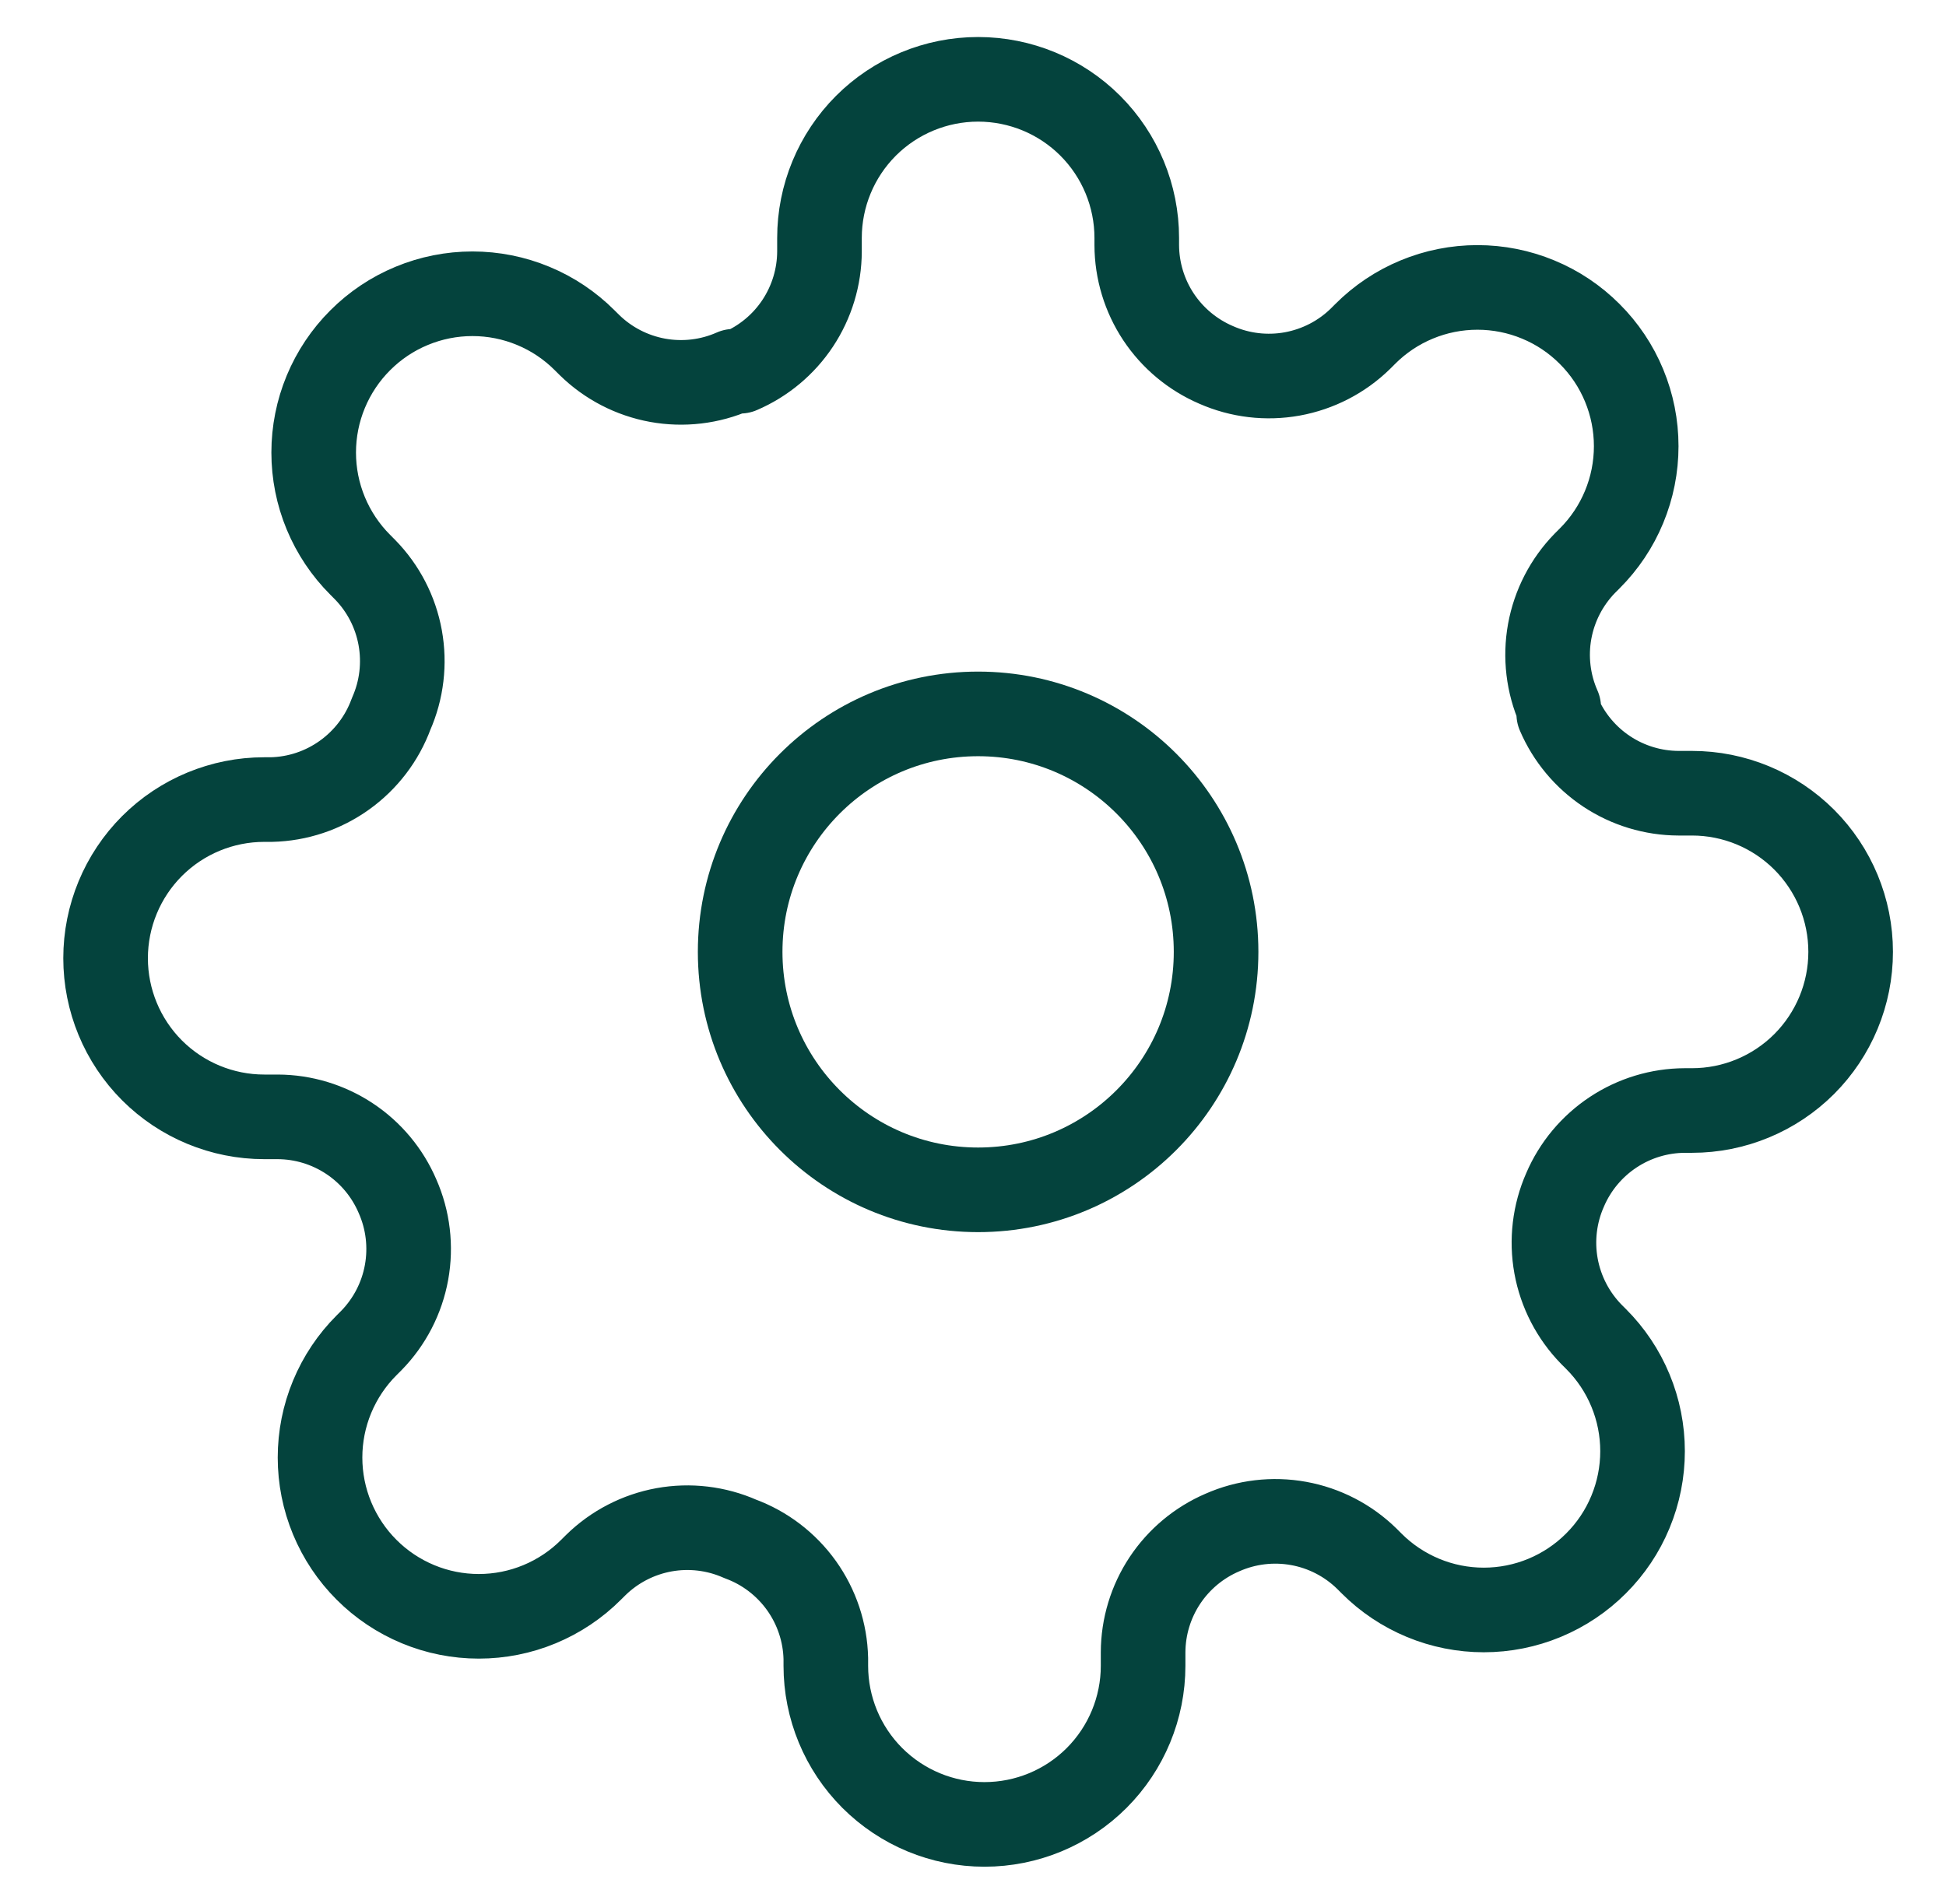
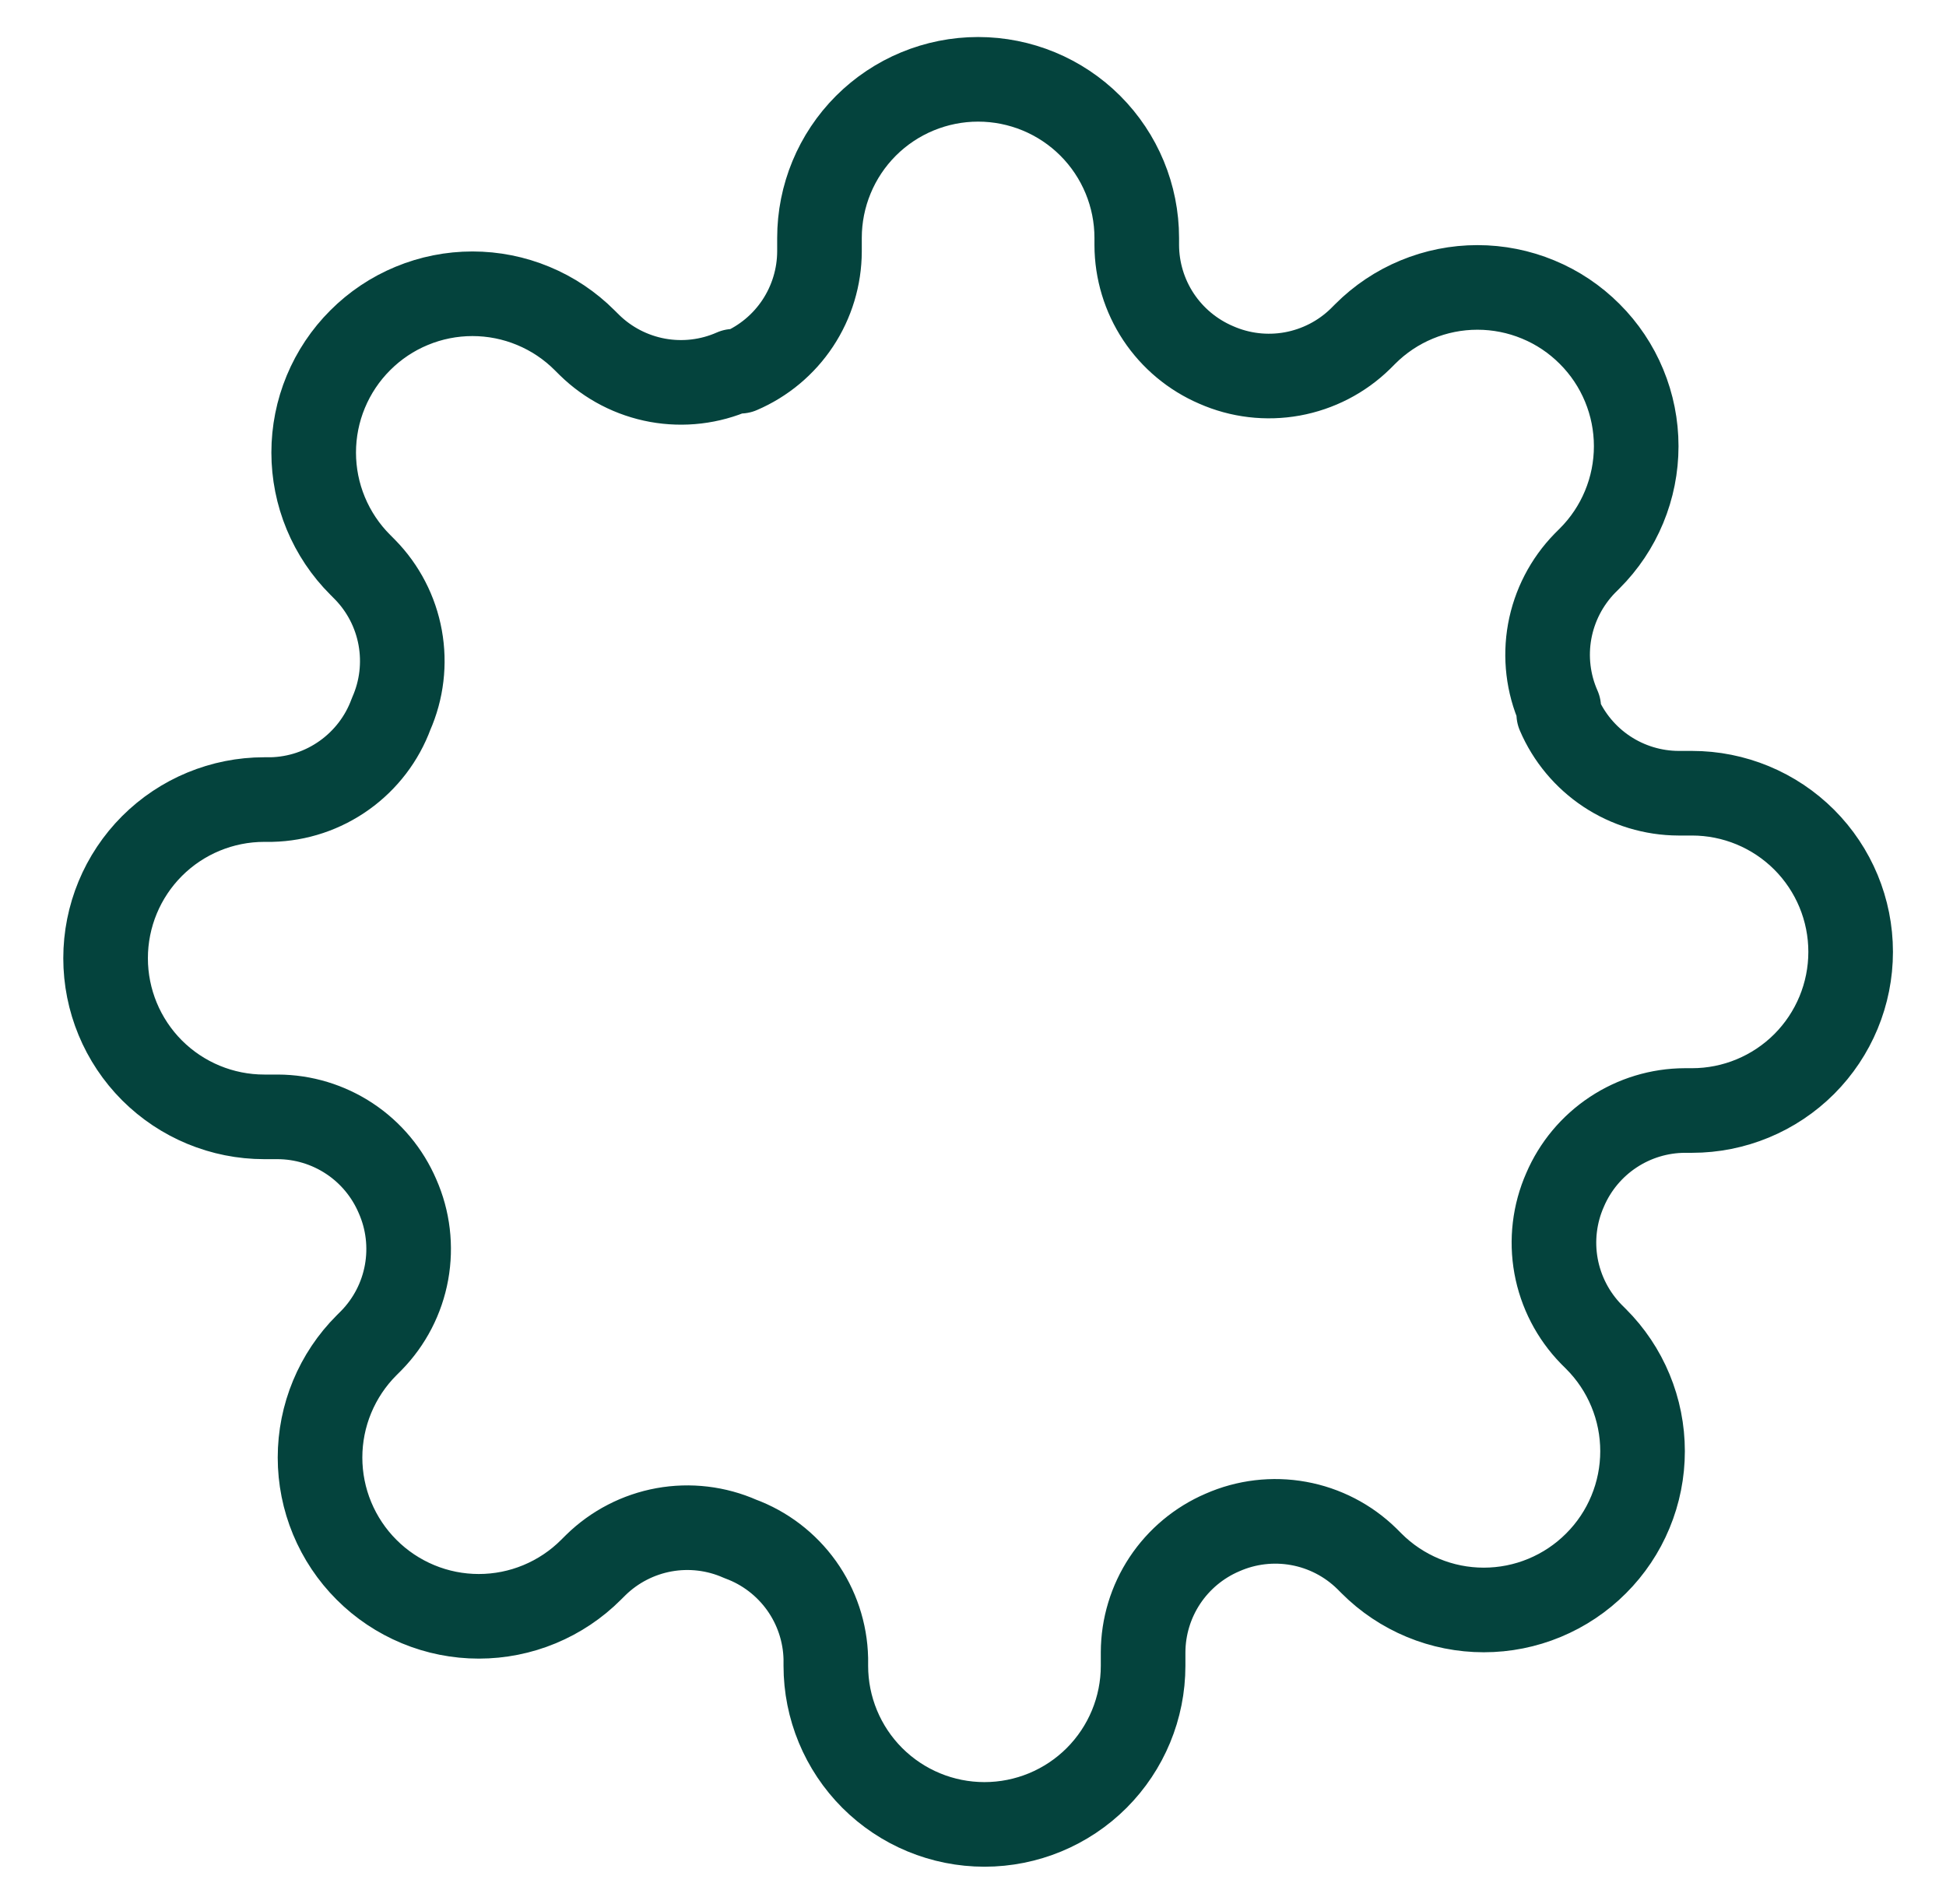
<svg xmlns="http://www.w3.org/2000/svg" width="46" height="45" viewBox="0 0 46 45" fill="none">
-   <path d="M23.121 28.125C26.228 28.125 28.746 25.607 28.746 22.5C28.746 19.393 26.228 16.875 23.121 16.875C20.015 16.875 17.496 19.393 17.496 22.5C17.496 25.607 20.015 28.125 23.121 28.125Z" stroke="#04433D" stroke-width="2" stroke-linecap="round" stroke-linejoin="round" />
  <path d="M36.996 28.125C36.746 28.691 36.672 29.318 36.782 29.926C36.893 30.534 37.183 31.096 37.615 31.538L37.727 31.65C38.076 31.998 38.353 32.412 38.541 32.867C38.73 33.322 38.827 33.81 38.827 34.303C38.827 34.796 38.73 35.284 38.541 35.739C38.353 36.194 38.076 36.608 37.727 36.956C37.379 37.305 36.965 37.581 36.51 37.77C36.055 37.959 35.567 38.056 35.074 38.056C34.581 38.056 34.093 37.959 33.638 37.77C33.183 37.581 32.769 37.305 32.421 36.956L32.309 36.844C31.867 36.411 31.305 36.121 30.697 36.011C30.089 35.901 29.462 35.975 28.896 36.225C28.341 36.463 27.869 36.857 27.535 37.36C27.202 37.863 27.023 38.453 27.021 39.056V39.375C27.021 40.37 26.626 41.323 25.923 42.027C25.22 42.73 24.266 43.125 23.271 43.125C22.276 43.125 21.323 42.73 20.619 42.027C19.916 41.323 19.521 40.37 19.521 39.375V39.206C19.507 38.586 19.306 37.984 18.945 37.479C18.583 36.974 18.079 36.589 17.496 36.375C16.931 36.125 16.303 36.051 15.695 36.161C15.087 36.272 14.525 36.562 14.084 36.994L13.971 37.106C13.623 37.455 13.209 37.731 12.754 37.92C12.299 38.109 11.811 38.206 11.318 38.206C10.825 38.206 10.337 38.109 9.882 37.92C9.427 37.731 9.013 37.455 8.665 37.106C8.316 36.758 8.04 36.344 7.851 35.889C7.662 35.434 7.565 34.946 7.565 34.453C7.565 33.96 7.662 33.472 7.851 33.017C8.04 32.562 8.316 32.148 8.665 31.8L8.777 31.688C9.21 31.246 9.5 30.684 9.61 30.076C9.72 29.468 9.646 28.84 9.396 28.275C9.158 27.72 8.764 27.247 8.261 26.914C7.758 26.581 7.168 26.402 6.565 26.4H6.246C5.252 26.4 4.298 26.005 3.594 25.302C2.891 24.598 2.496 23.645 2.496 22.65C2.496 21.655 2.891 20.702 3.594 19.998C4.298 19.295 5.252 18.9 6.246 18.9H6.415C7.035 18.886 7.637 18.685 8.142 18.323C8.647 17.962 9.032 17.458 9.246 16.875C9.496 16.309 9.57 15.682 9.46 15.074C9.35 14.466 9.06 13.904 8.627 13.463L8.515 13.35C8.166 13.002 7.89 12.588 7.701 12.133C7.512 11.678 7.415 11.19 7.415 10.697C7.415 10.204 7.512 9.716 7.701 9.261C7.89 8.806 8.166 8.392 8.515 8.044C8.863 7.695 9.277 7.418 9.732 7.23C10.187 7.041 10.675 6.944 11.168 6.944C11.661 6.944 12.149 7.041 12.604 7.23C13.059 7.418 13.473 7.695 13.821 8.044L13.934 8.156C14.376 8.589 14.937 8.878 15.545 8.989C16.153 9.099 16.781 9.025 17.346 8.775H17.496C18.051 8.537 18.524 8.143 18.857 7.64C19.19 7.137 19.369 6.547 19.371 5.944V5.625C19.371 4.63 19.766 3.677 20.469 2.973C21.173 2.27 22.127 1.875 23.121 1.875C24.116 1.875 25.07 2.27 25.773 2.973C26.476 3.677 26.871 4.63 26.871 5.625V5.794C26.873 6.397 27.052 6.987 27.385 7.49C27.719 7.993 28.192 8.387 28.746 8.625C29.312 8.875 29.939 8.949 30.547 8.839C31.155 8.728 31.717 8.439 32.159 8.006L32.271 7.894C32.619 7.545 33.033 7.268 33.488 7.08C33.943 6.891 34.431 6.794 34.924 6.794C35.417 6.794 35.905 6.891 36.36 7.08C36.816 7.268 37.229 7.545 37.577 7.894C37.926 8.242 38.203 8.656 38.391 9.111C38.58 9.566 38.677 10.054 38.677 10.547C38.677 11.04 38.58 11.528 38.391 11.983C38.203 12.438 37.926 12.852 37.577 13.2L37.465 13.312C37.033 13.754 36.743 14.316 36.632 14.924C36.522 15.532 36.596 16.16 36.846 16.725V16.875C37.084 17.43 37.478 17.902 37.981 18.236C38.484 18.569 39.074 18.748 39.677 18.75H39.996C40.991 18.75 41.944 19.145 42.648 19.848C43.351 20.552 43.746 21.505 43.746 22.5C43.746 23.495 43.351 24.448 42.648 25.152C41.944 25.855 40.991 26.25 39.996 26.25H39.827C39.224 26.252 38.635 26.431 38.132 26.764C37.628 27.098 37.234 27.57 36.996 28.125Z" stroke="#04433D" stroke-width="2" stroke-linecap="round" stroke-linejoin="round" />
</svg>